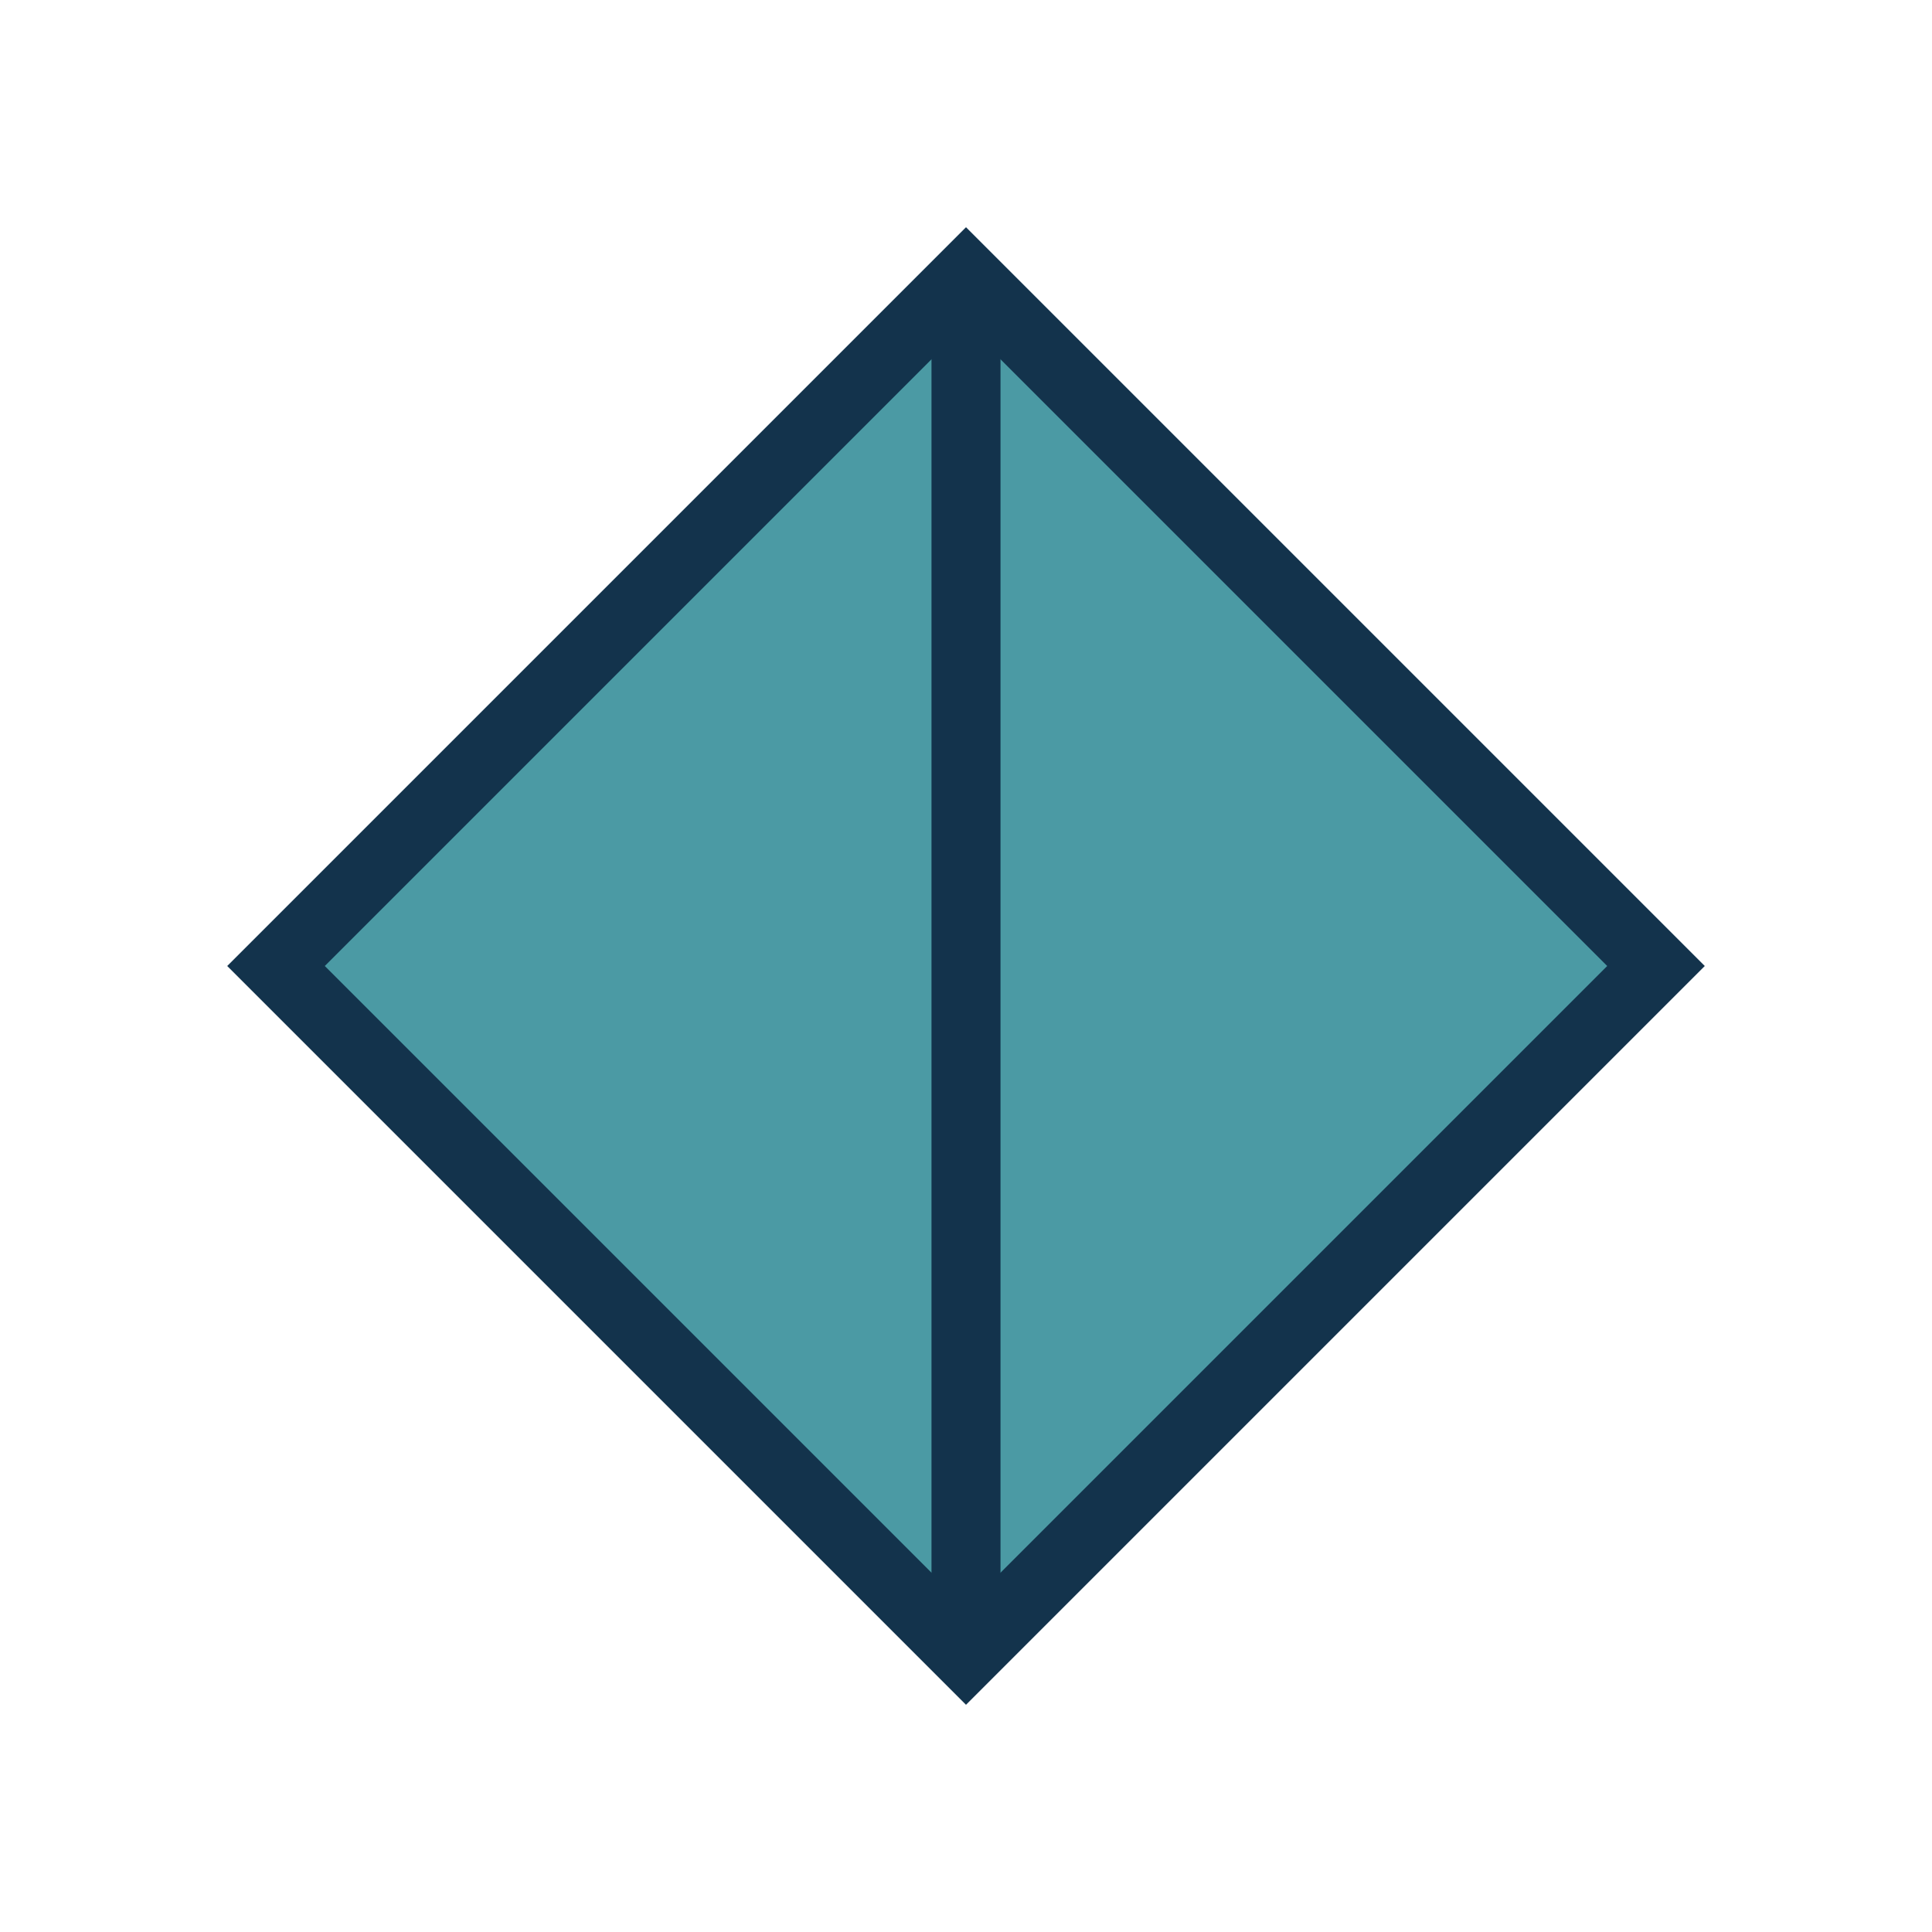
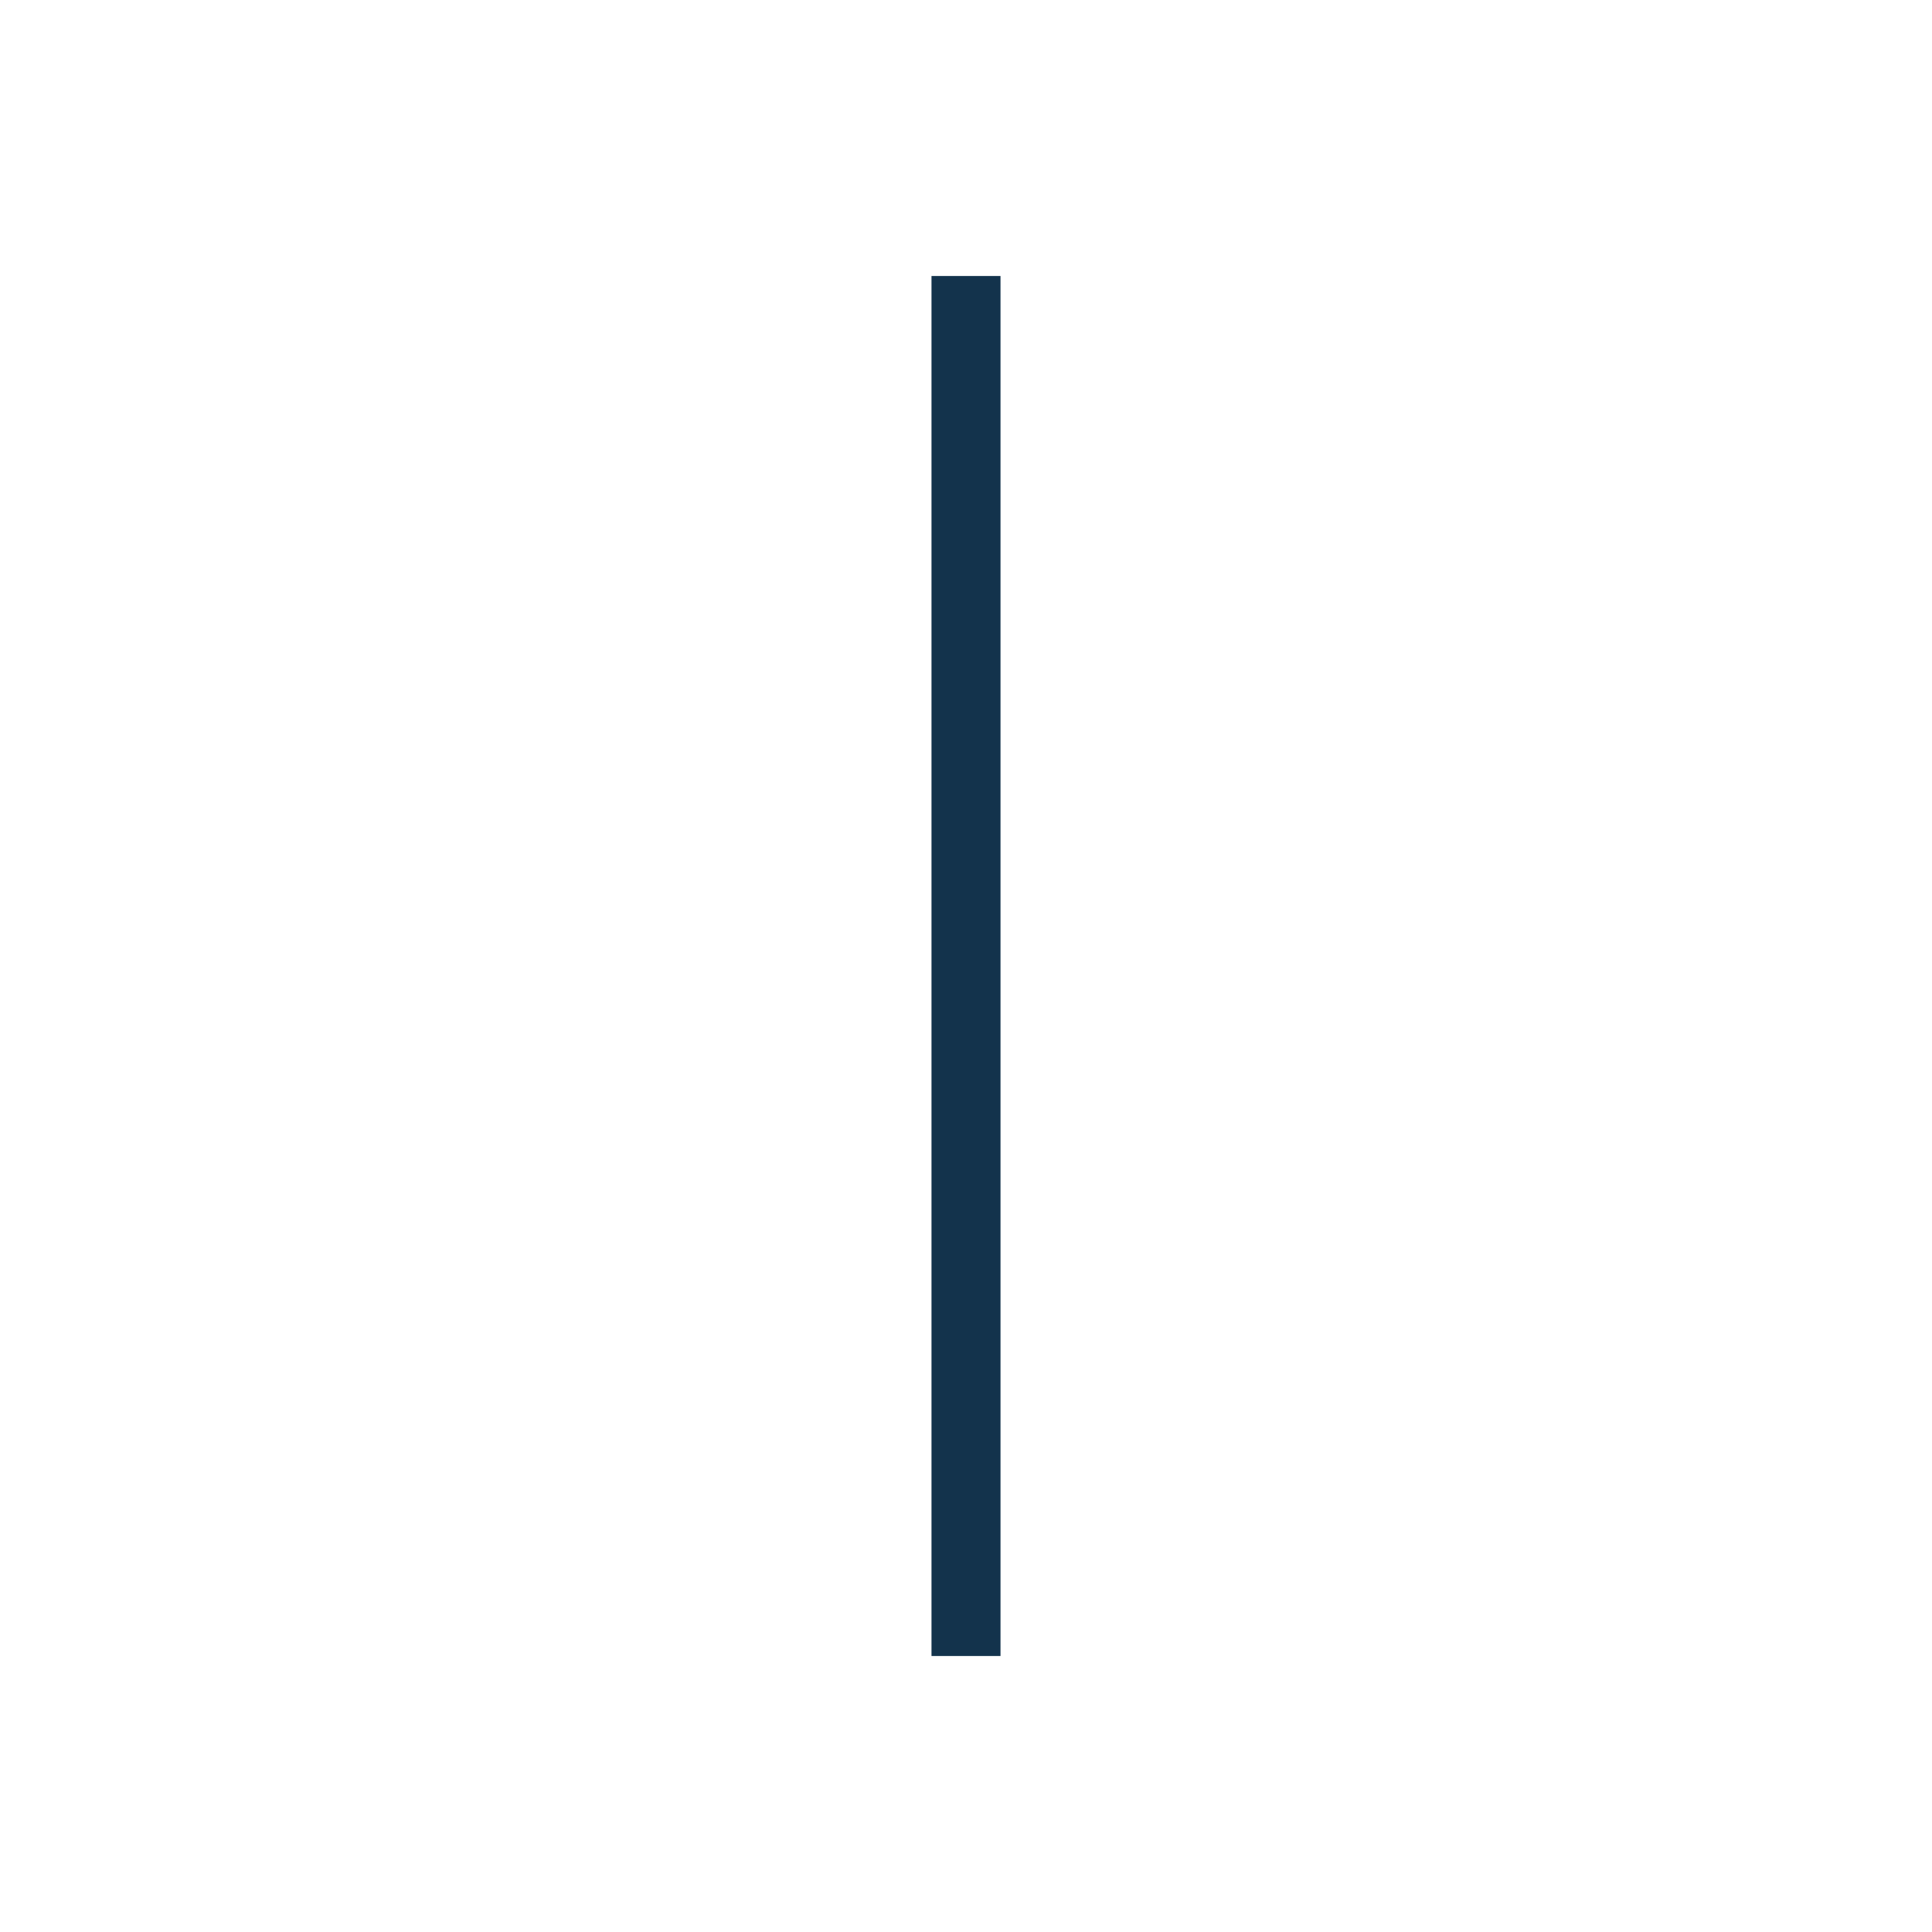
<svg xmlns="http://www.w3.org/2000/svg" width="28" height="28" viewBox="0 0 28 28">
-   <polygon points="14,4 24,14 14,24 4,14" fill="#4B9AA4" stroke="#13334C" />
  <line x1="14" y1="4" x2="14" y2="24" stroke="#13334C" />
</svg>